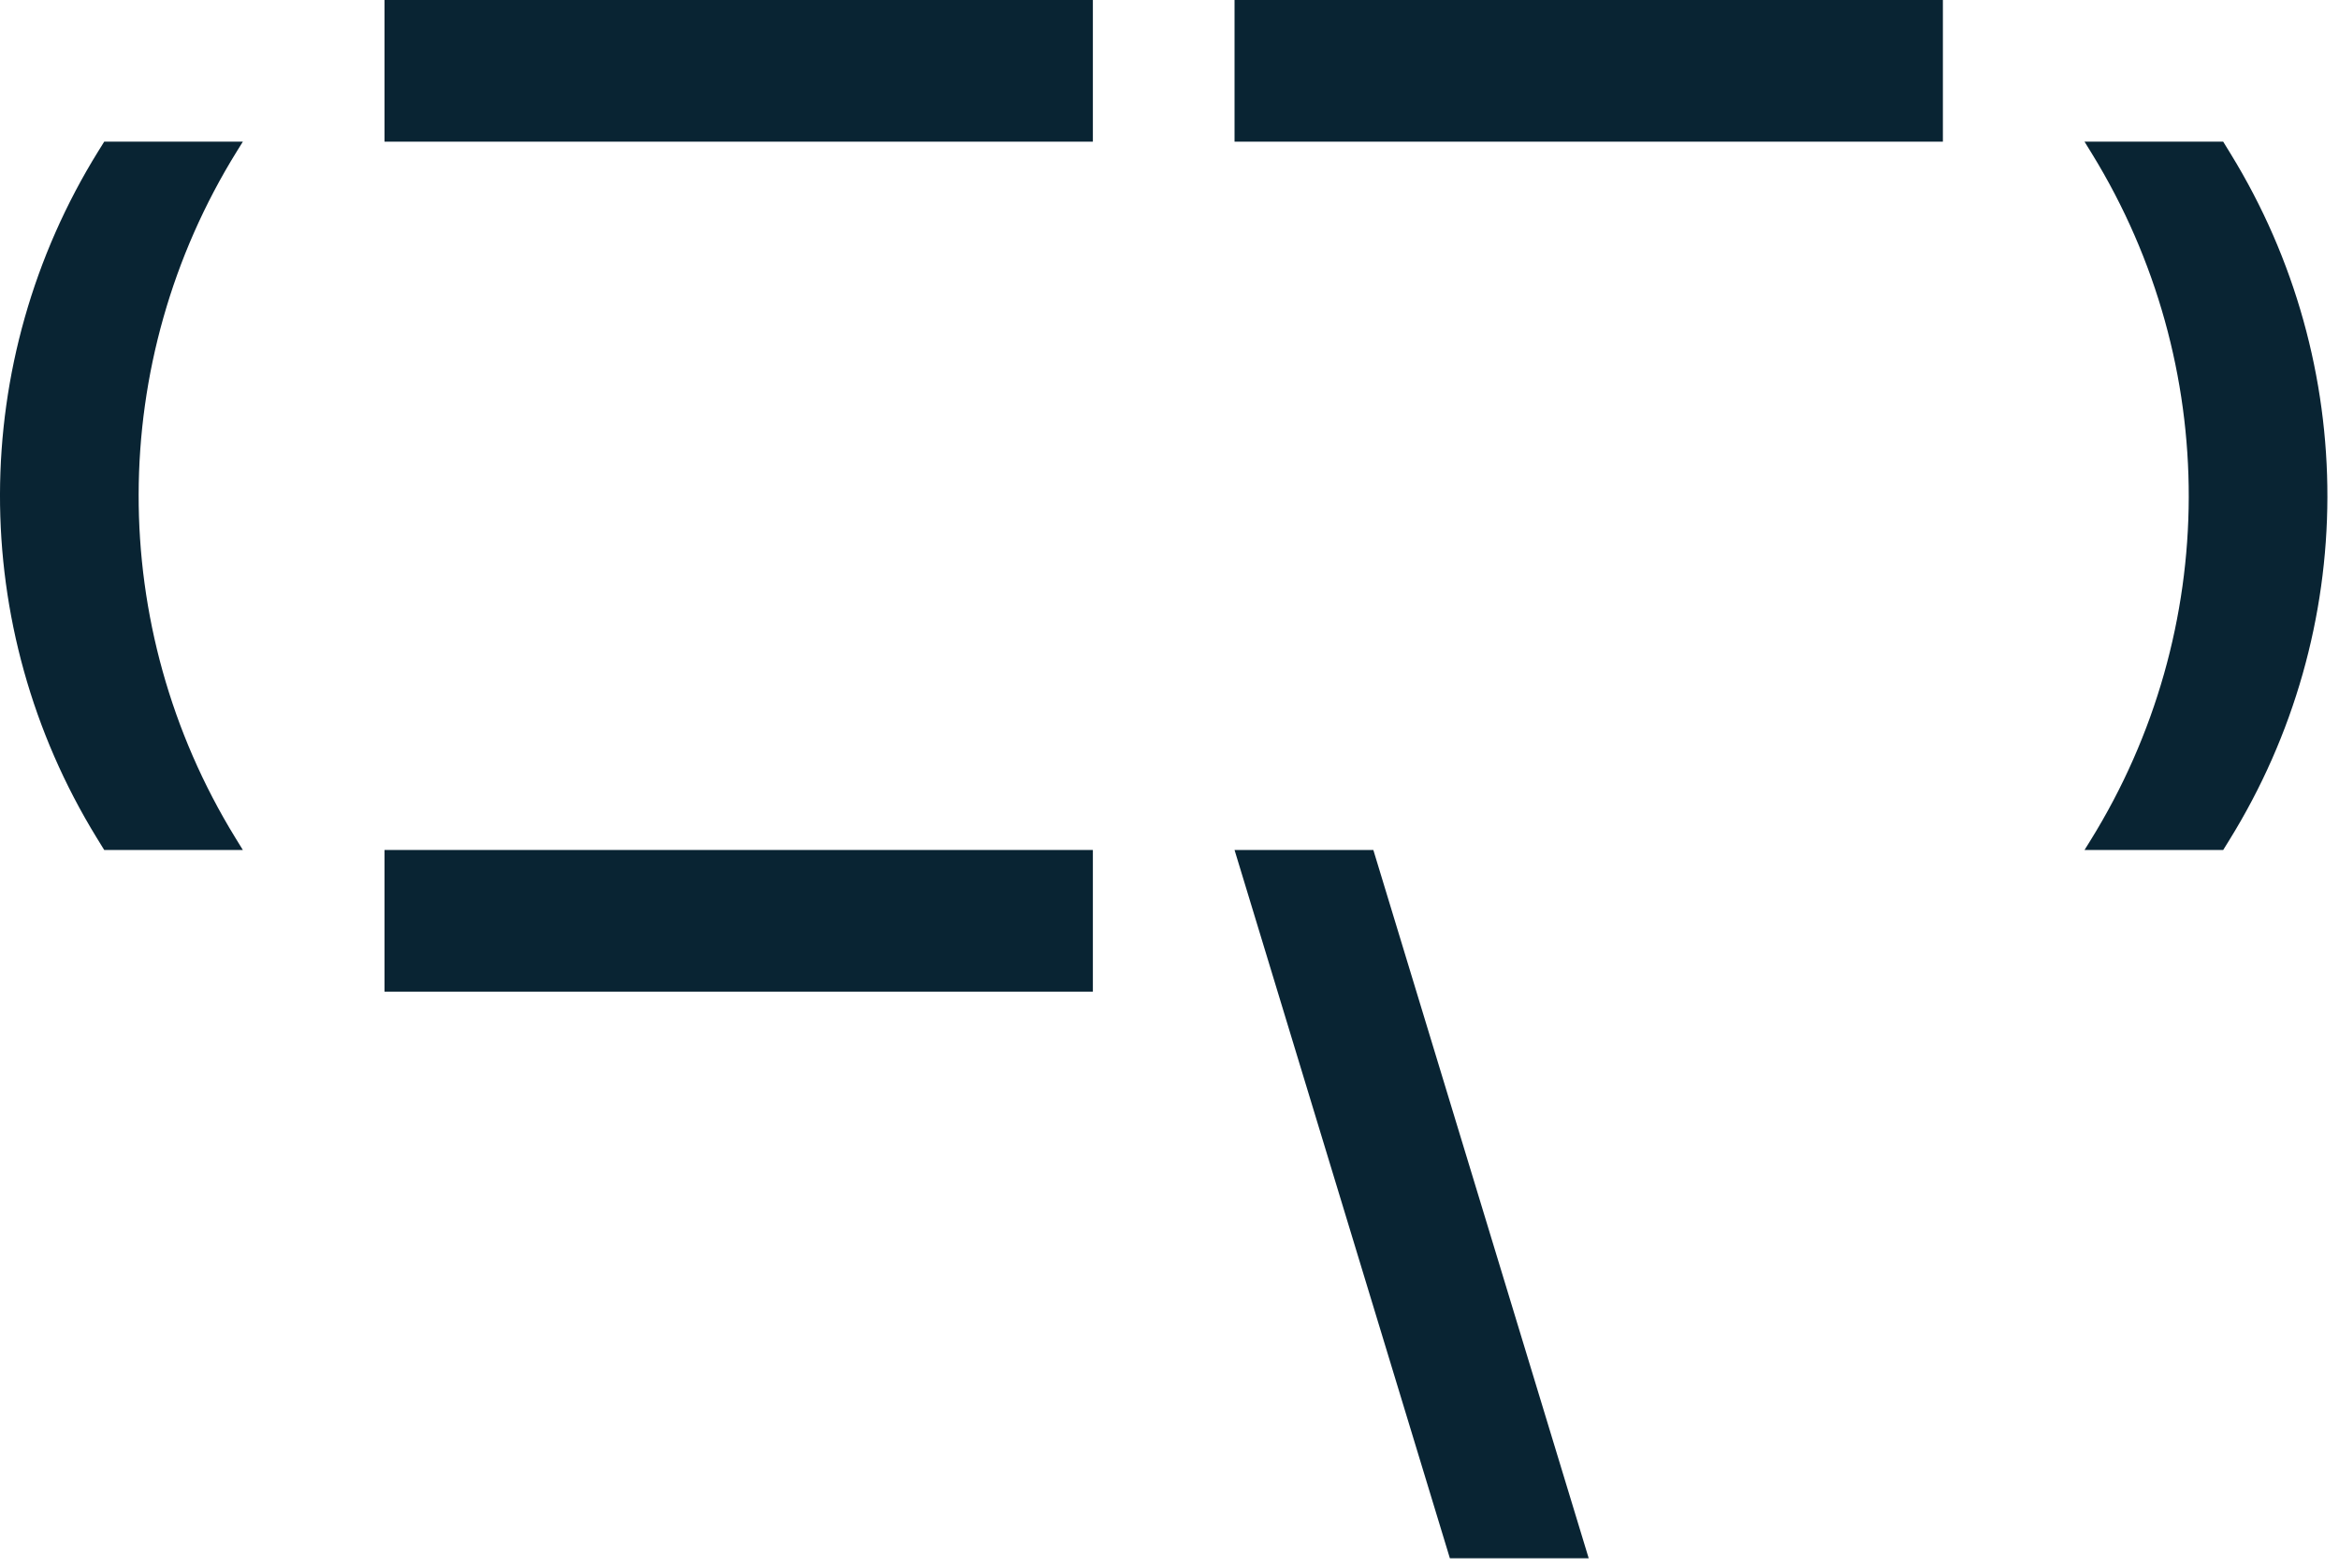
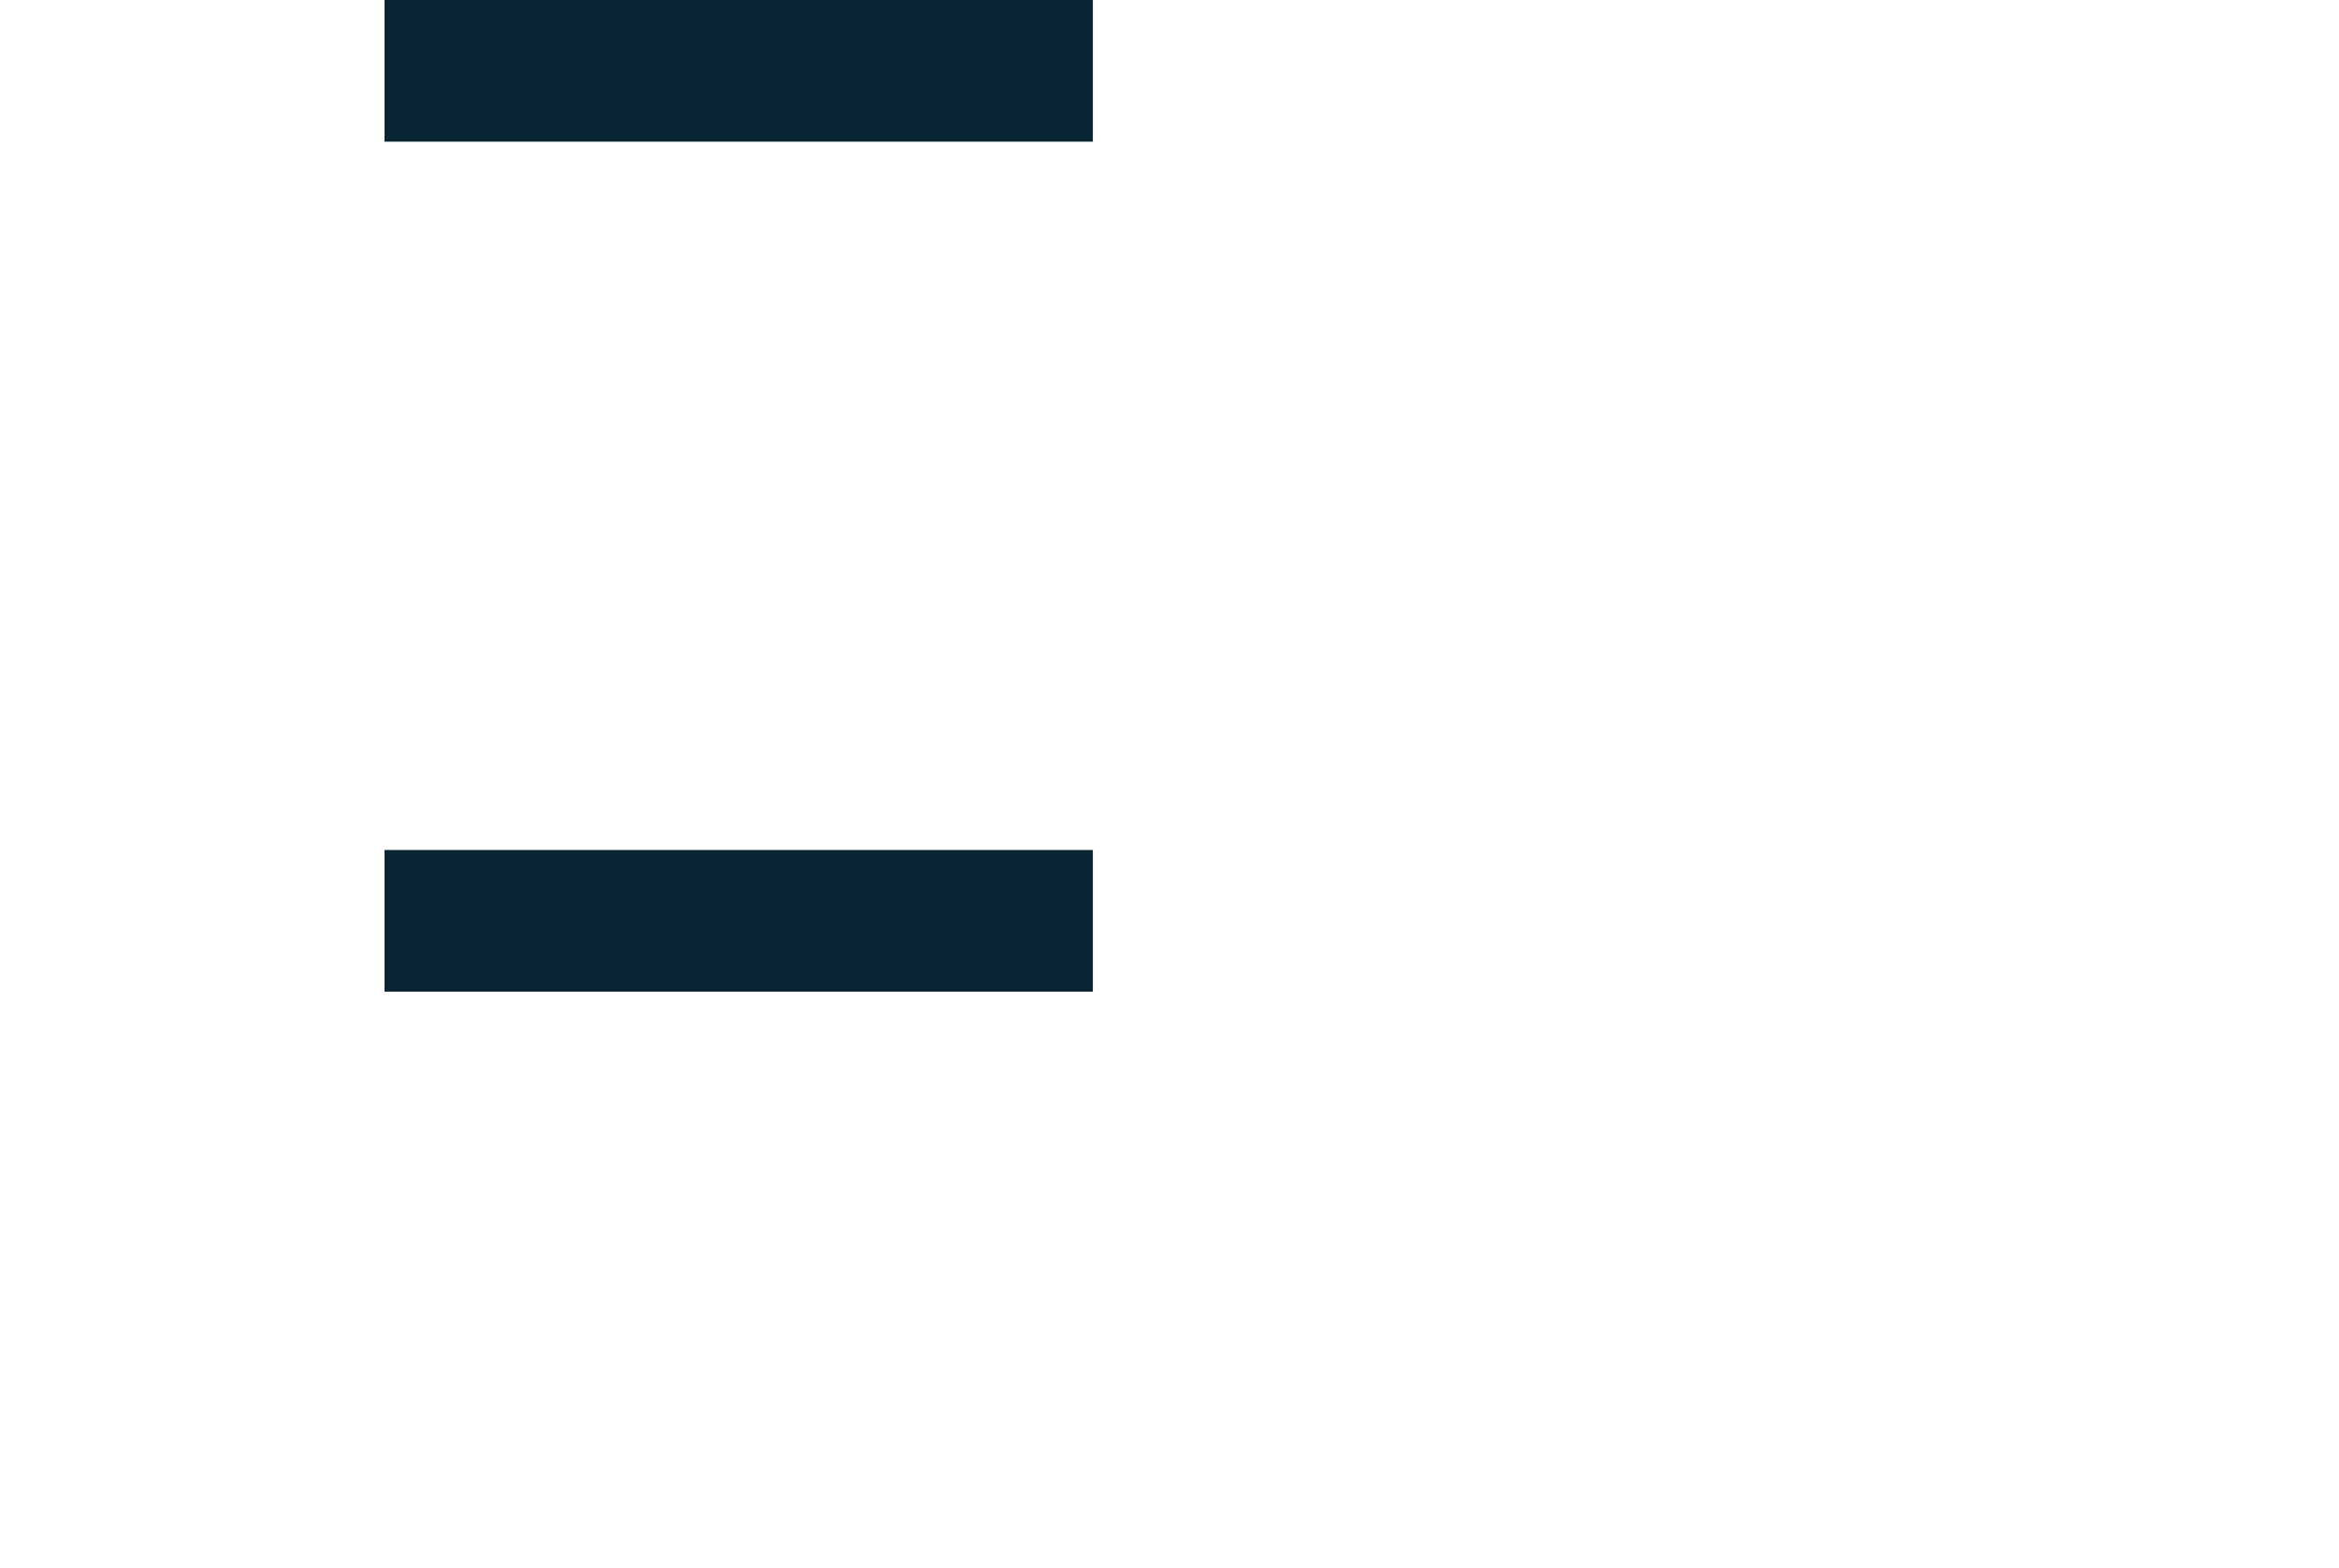
<svg xmlns="http://www.w3.org/2000/svg" width="88" height="59" viewBox="0 0 88 59" fill="none">
-   <path d="M9.137 31.98L8.854 31.52C3.983 23.588 4.005 13.602 8.912 5.692L9.137 5.33L3.921 5.33L3.696 5.692C-1.211 13.602 -1.234 23.588 3.638 31.52L3.921 31.98L9.137 31.98Z" fill="#092433" />
-   <path d="M78.426 5.33L78.709 5.79C83.581 13.722 83.558 23.708 78.651 31.618L78.426 31.98L83.643 31.98L83.867 31.618C88.775 23.708 88.797 13.722 83.925 5.79L83.643 5.33L78.426 5.33Z" fill="#092433" />
  <path d="M41.117 5.33L14.467 5.33L14.467 6.67572e-06L41.117 6.67333e-06L41.117 5.33Z" fill="#092433" />
-   <path d="M73.097 5.33L46.447 5.33L46.447 6.67572e-06L73.097 6.67333e-06L73.097 5.33Z" fill="#092433" />
  <path d="M41.117 37.31L14.467 37.31L14.467 31.98L41.117 31.98L41.117 37.31Z" fill="#092433" />
-   <path d="M46.447 31.98L54.549 58.63H59.772L51.669 31.98H46.447Z" fill="#092433" />
</svg>